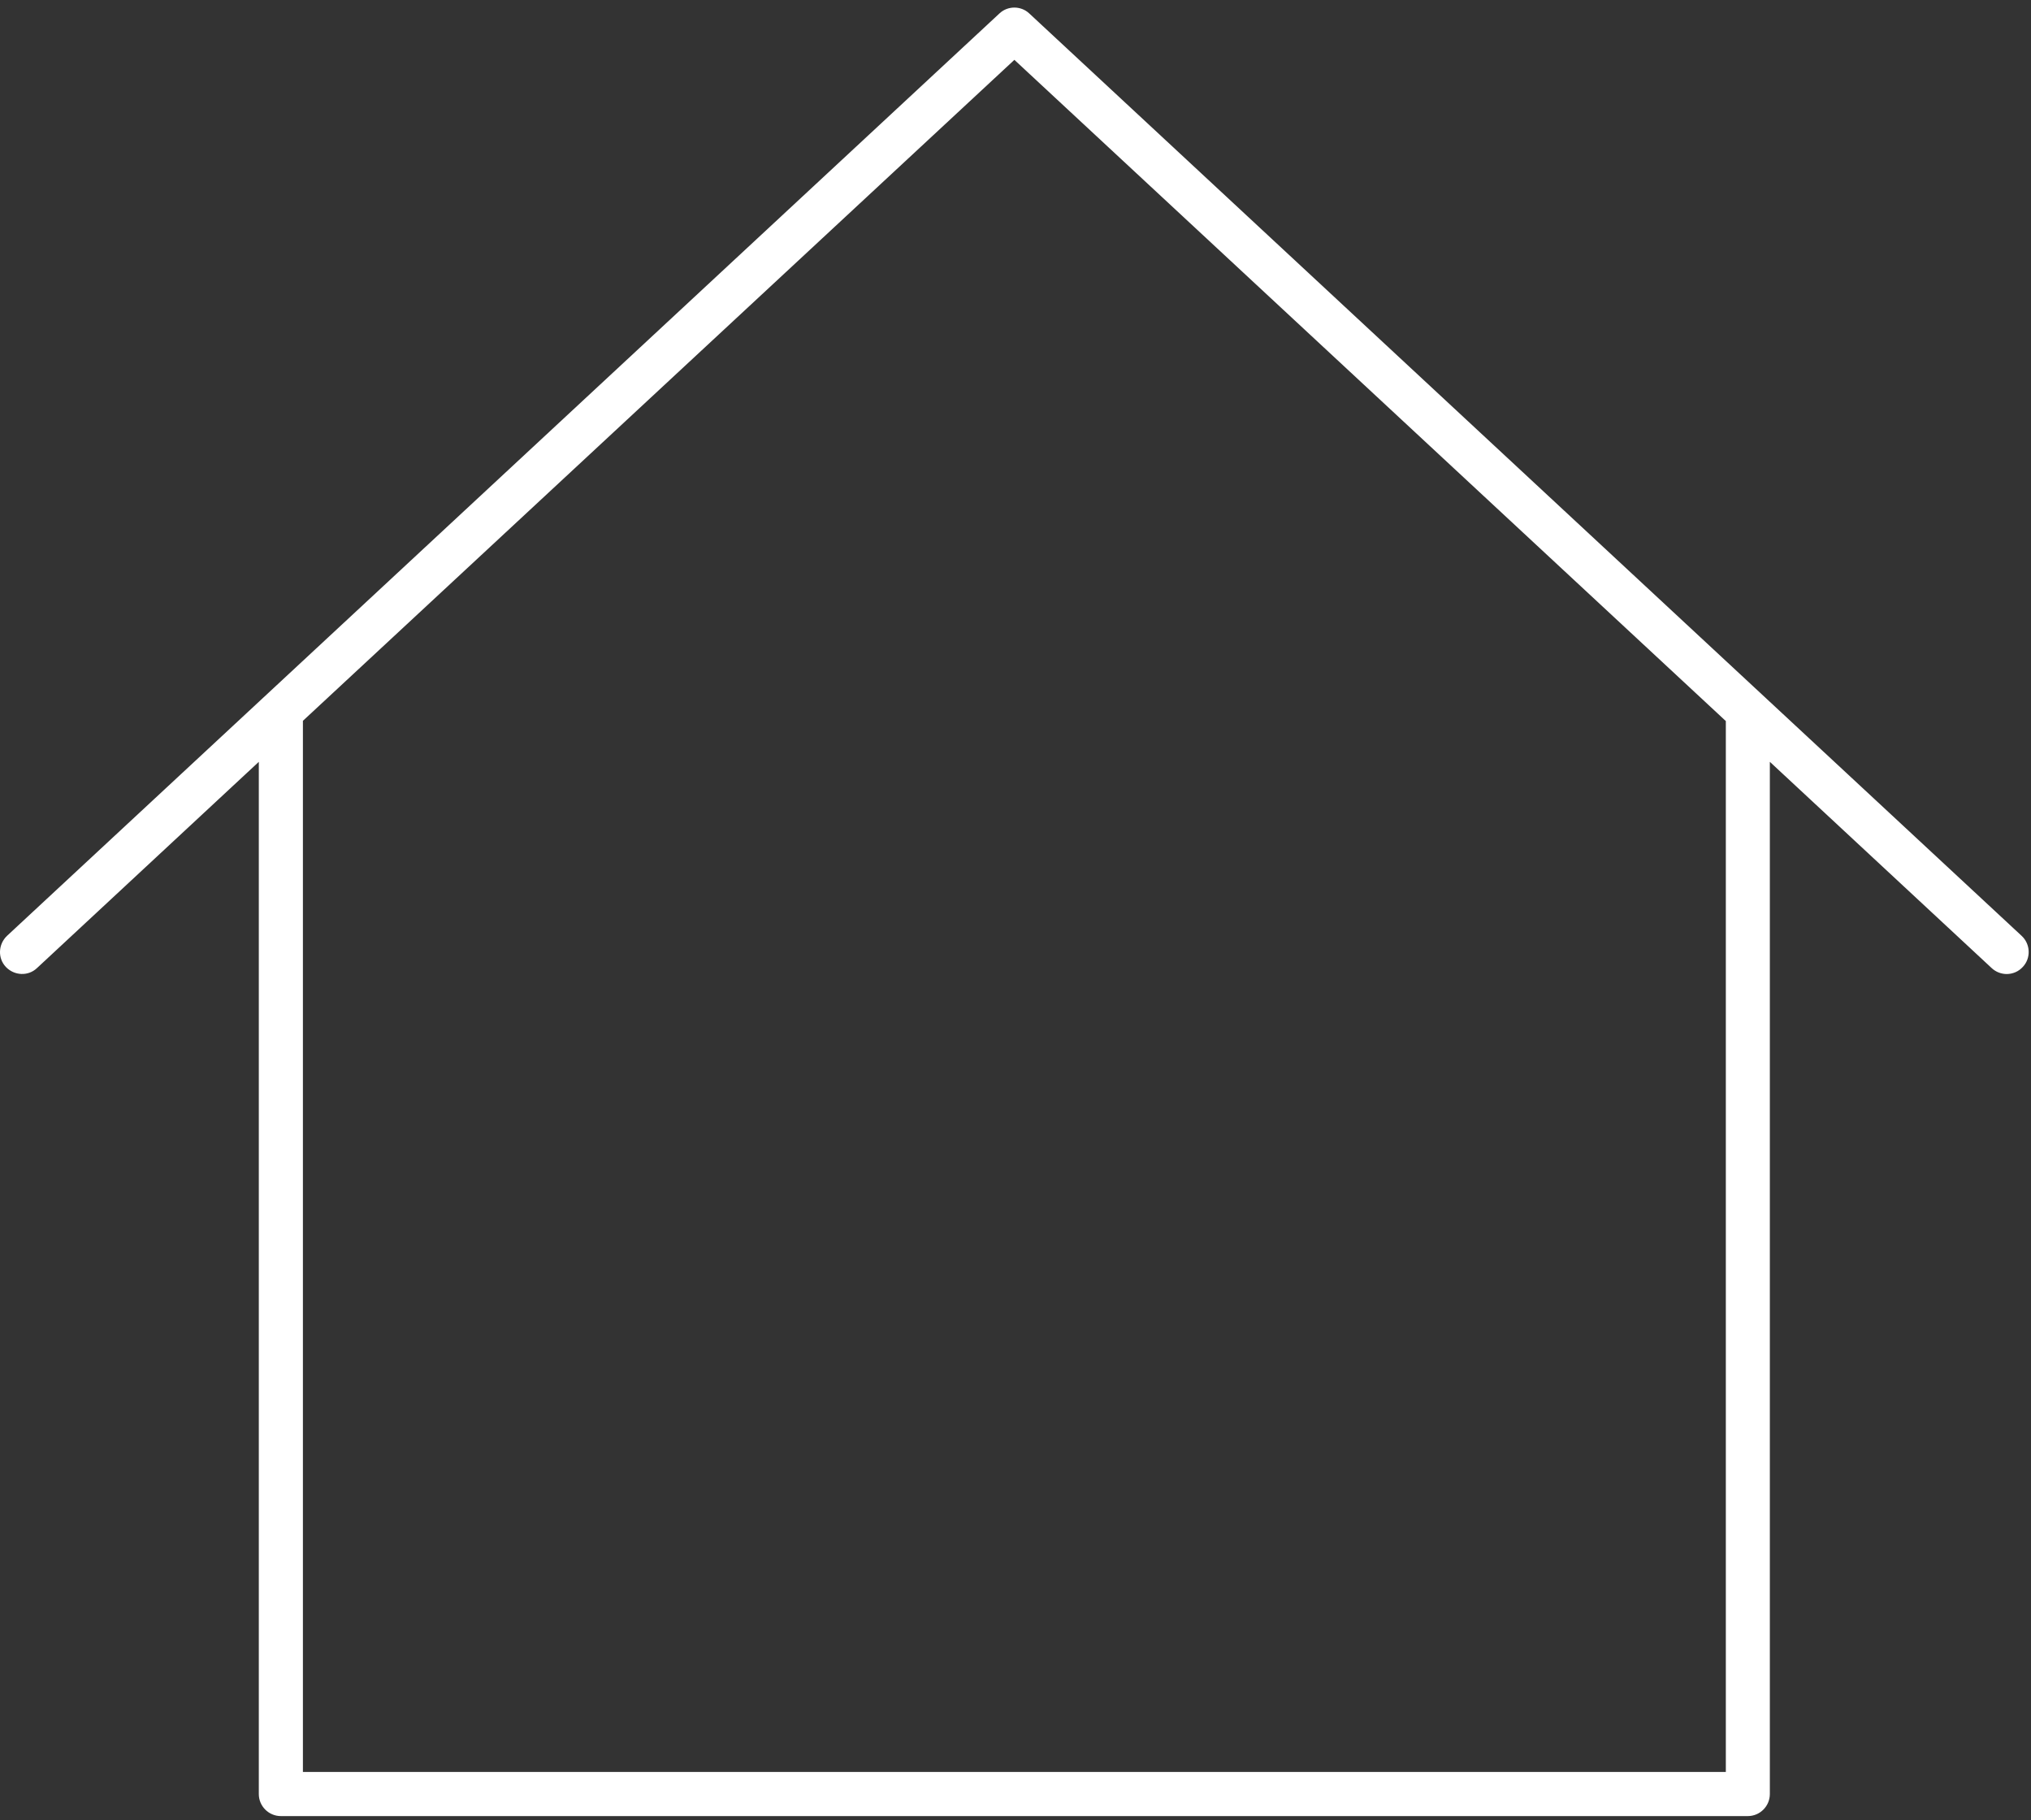
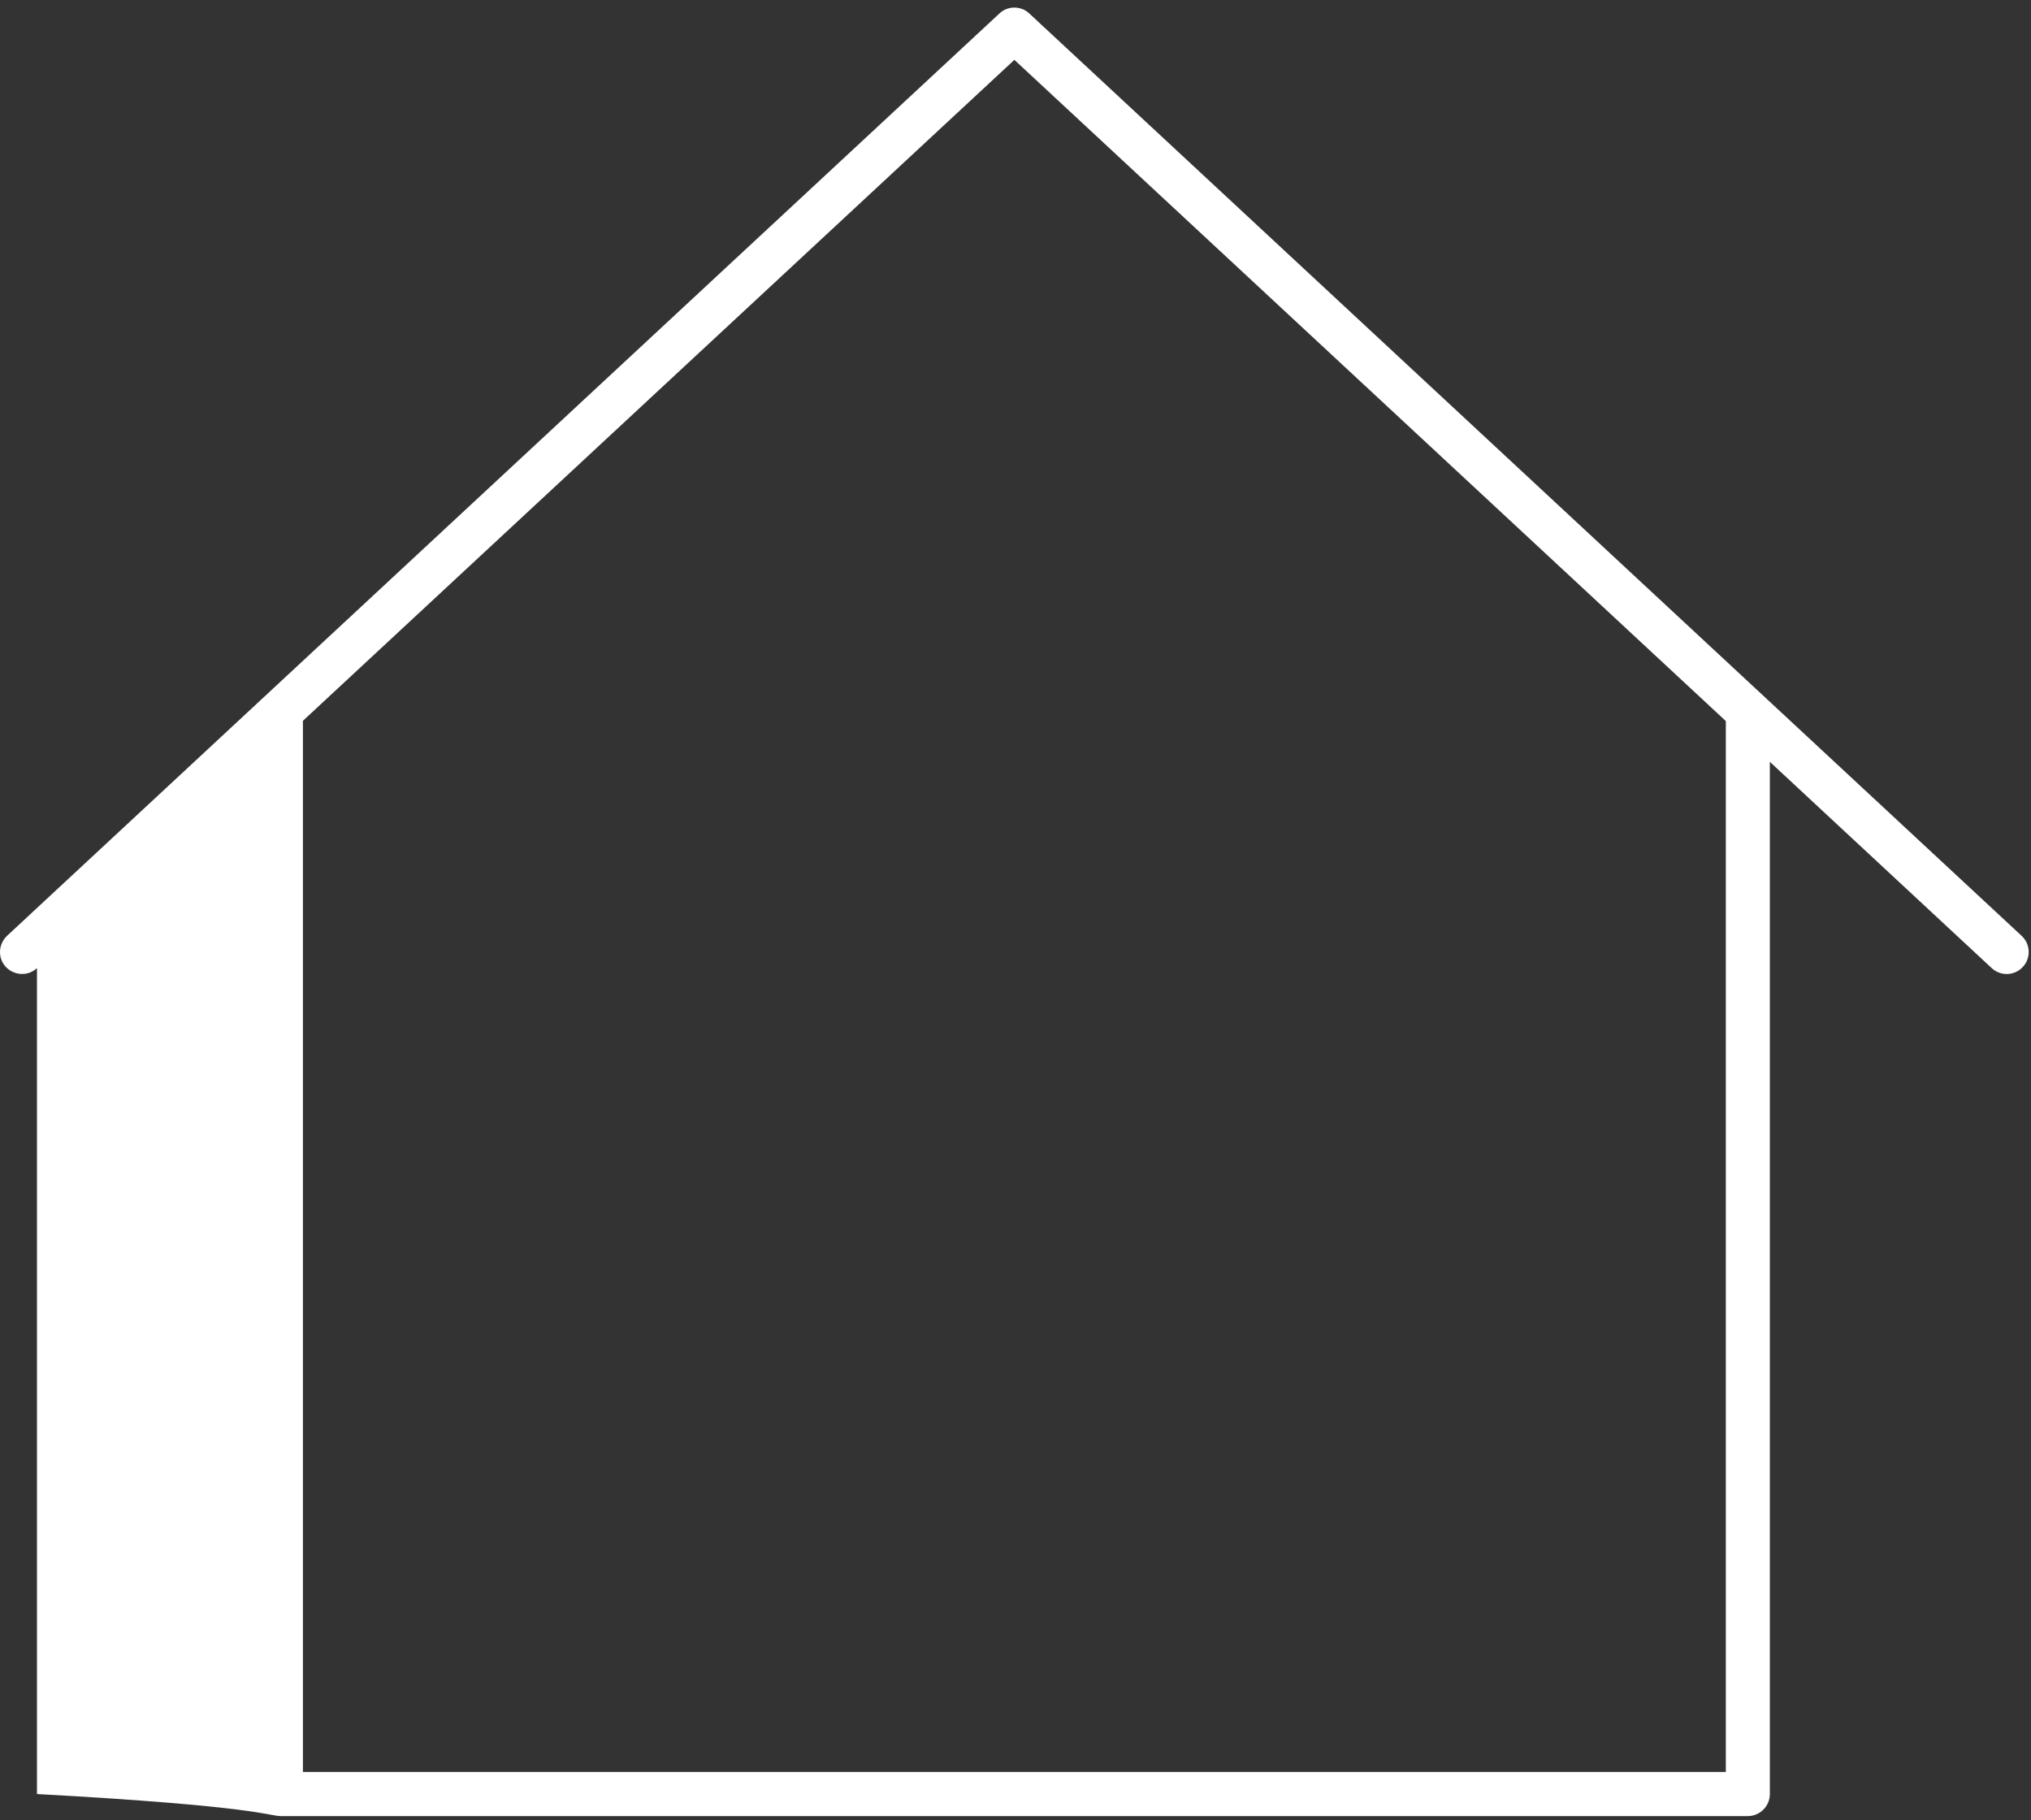
<svg xmlns="http://www.w3.org/2000/svg" width="125" height="112" viewBox="0 0 125 112" fill="none">
  <rect x="0" y="0" width="125" height="112" fill="#333333" stroke="none" />
-   <path d="M63.352 0.832C62.838 0.344 62.021 0.344 61.507 0.832L0.431 57.591C-0.11 58.106 -0.152 58.965 0.362 59.505C0.877 60.046 1.735 60.089 2.276 59.574L15.929 46.882V110.402C15.929 111.15 16.538 111.759 17.286 111.759H107.57C108.317 111.759 108.927 111.15 108.927 110.402V46.882L122.579 59.574C122.839 59.818 123.178 59.94 123.502 59.94C123.868 59.94 124.233 59.792 124.493 59.505C125.008 58.965 124.97 58.095 124.424 57.591L63.352 0.832ZM106.216 109.044H18.643V44.358L62.431 3.683L106.218 44.373V109.059L106.216 109.044Z" fill="white" />
+   <path d="M63.352 0.832C62.838 0.344 62.021 0.344 61.507 0.832L0.431 57.591C-0.11 58.106 -0.152 58.965 0.362 59.505C0.877 60.046 1.735 60.089 2.276 59.574V110.402C15.929 111.15 16.538 111.759 17.286 111.759H107.57C108.317 111.759 108.927 111.15 108.927 110.402V46.882L122.579 59.574C122.839 59.818 123.178 59.94 123.502 59.94C123.868 59.94 124.233 59.792 124.493 59.505C125.008 58.965 124.97 58.095 124.424 57.591L63.352 0.832ZM106.216 109.044H18.643V44.358L62.431 3.683L106.218 44.373V109.059L106.216 109.044Z" fill="white" />
</svg>